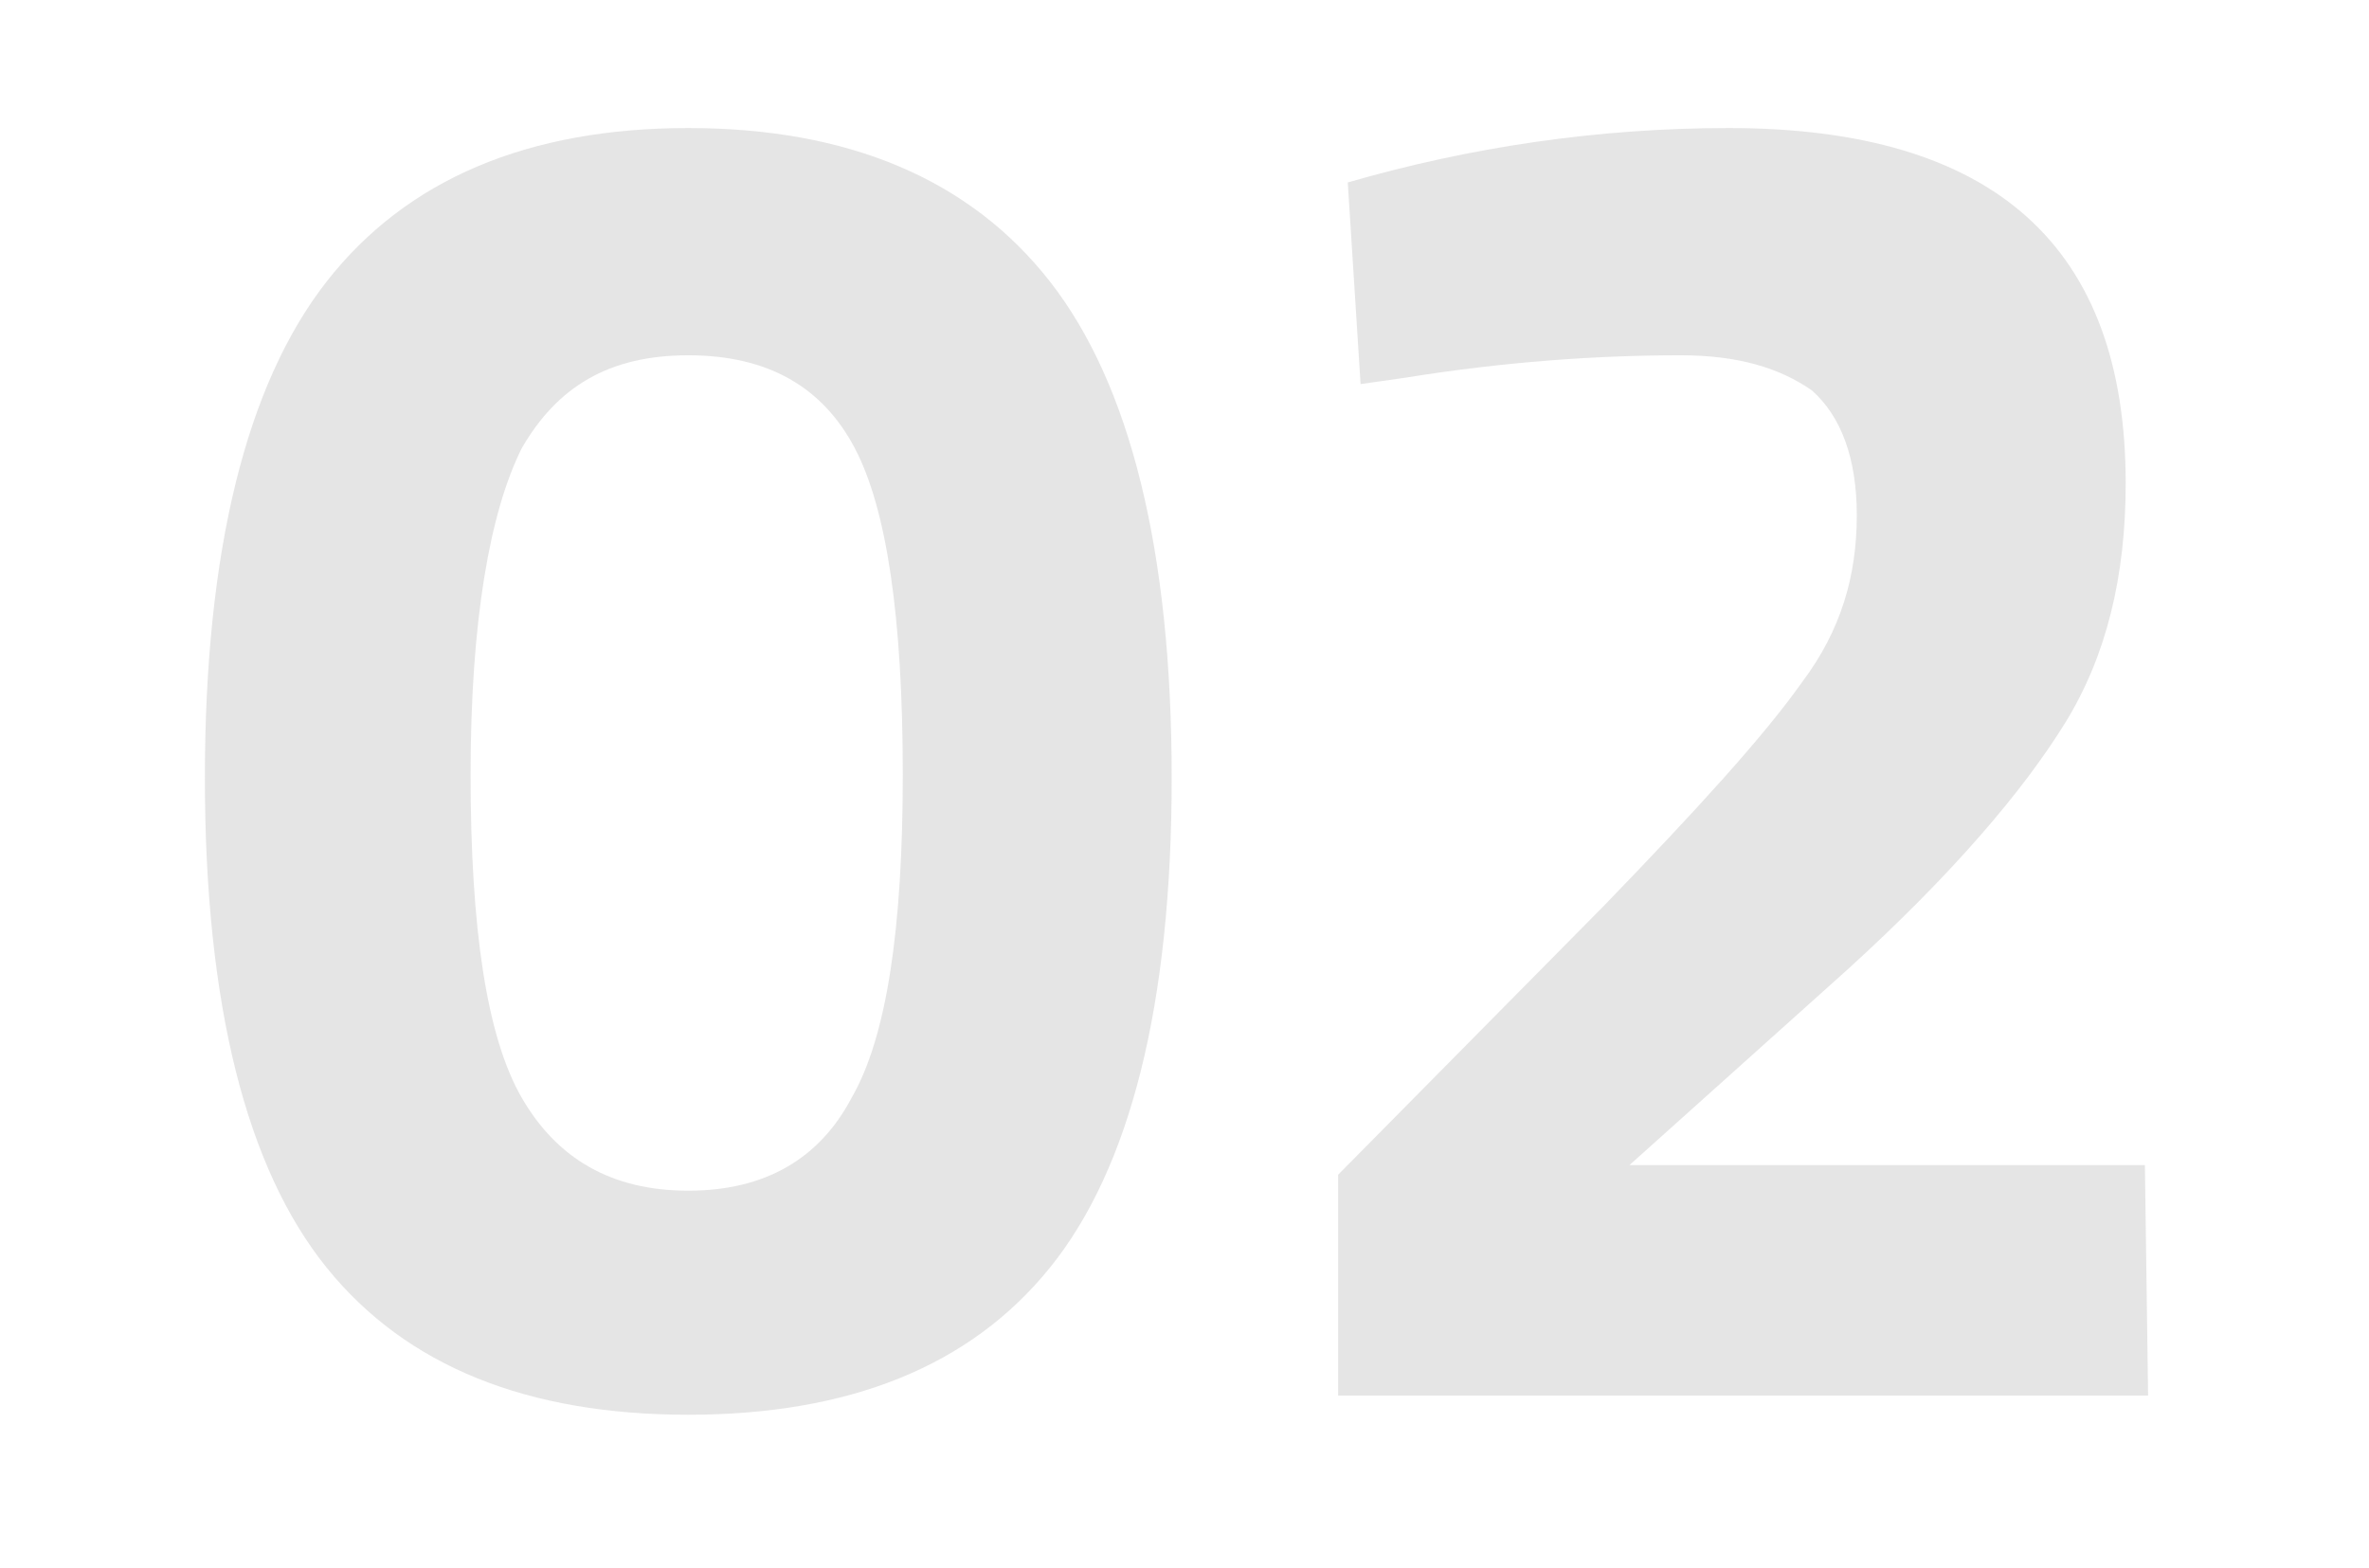
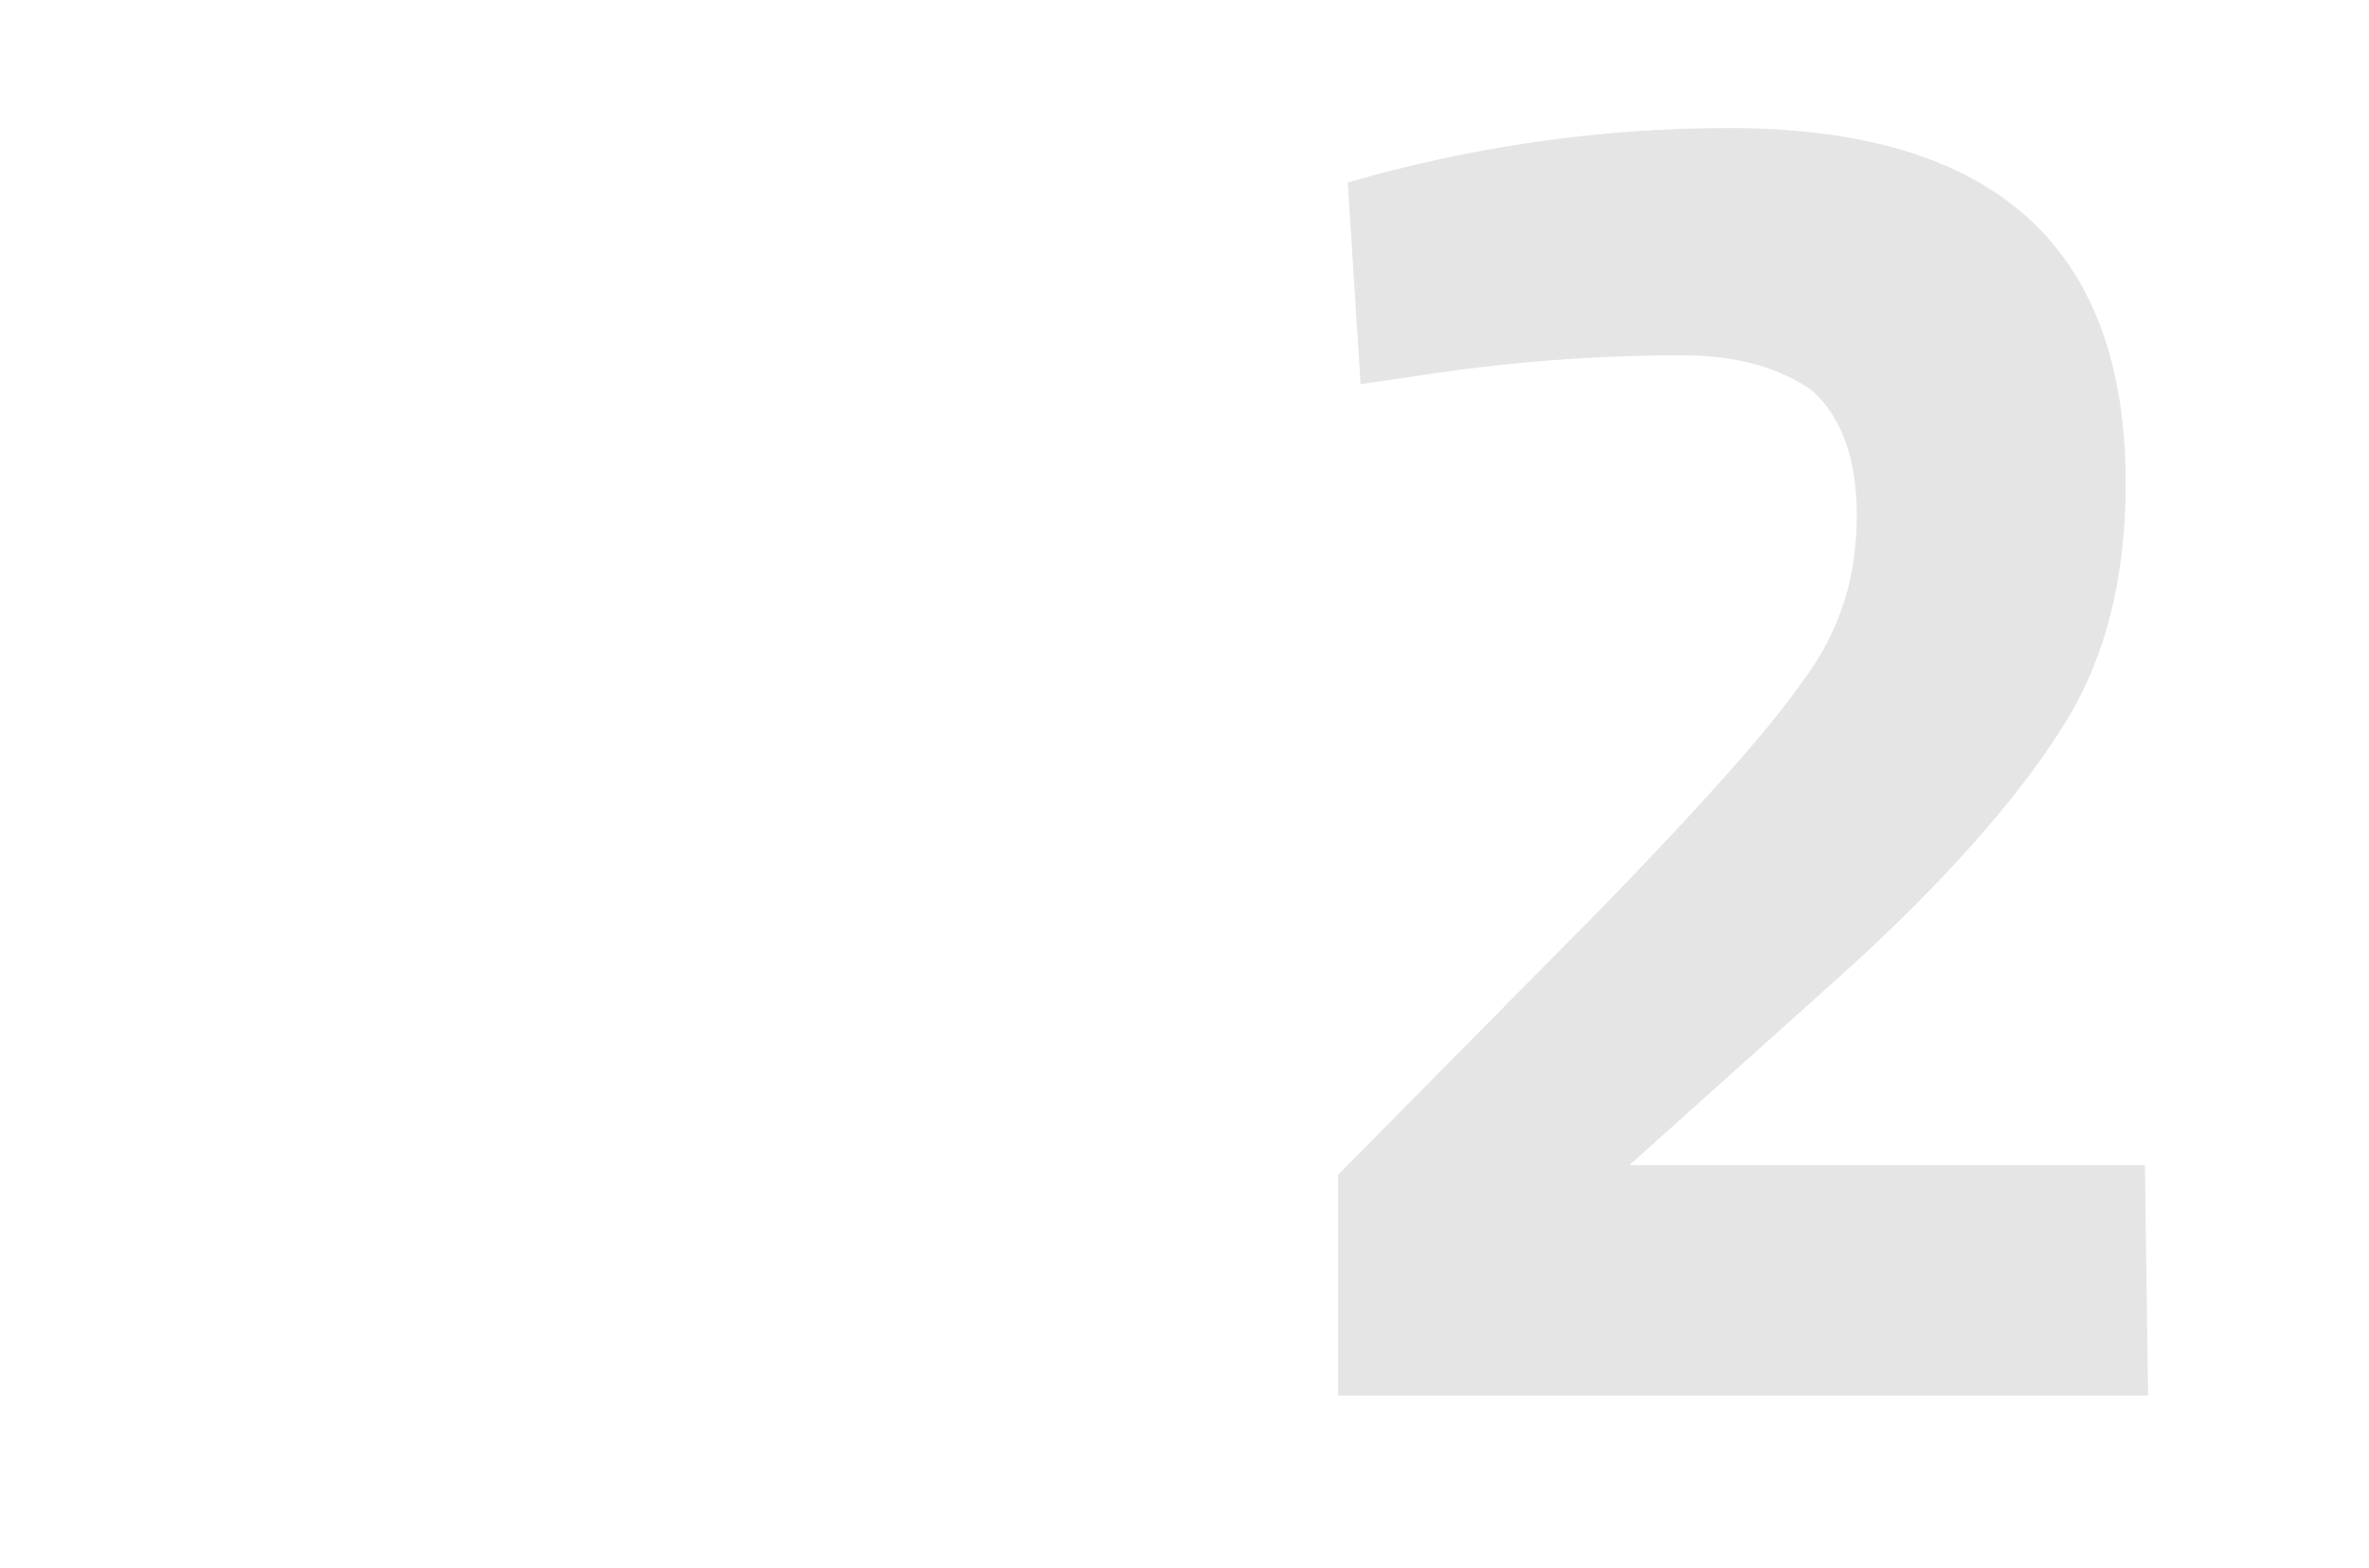
<svg xmlns="http://www.w3.org/2000/svg" version="1.1" id="Livello_1" x="0px" y="0px" viewBox="0 0 74 49" style="enable-background:new 0 0 74 49;" xml:space="preserve">
  <style type="text/css">
	.st0{opacity:0.15;}
	.st1{fill:#535151;}
</style>
  <g class="st0">
-     <path class="st1" d="M10.2,8.8C12.7,5.6,16.5,4,21.5,4s8.8,1.6,11.3,4.8s3.8,8.4,3.8,15.5s-1.3,12.2-3.8,15.3s-6.3,4.6-11.3,4.6   s-8.8-1.5-11.3-4.6s-3.8-8.2-3.8-15.3S7.7,12,10.2,8.8z M28.2,24.2c0-4.9-0.5-8.3-1.5-10.2s-2.7-2.9-5.2-2.9s-4.1,1-5.2,2.9   c-1,2-1.6,5.4-1.6,10.2s0.5,8.2,1.6,10.1s2.8,2.9,5.2,2.9s4.1-1,5.1-2.9C27.7,32.4,28.2,29,28.2,24.2z" />
    <path class="st1" d="M67.1,43.6H41.8v-6.9l8.3-8.4c2.9-3,5-5.3,6.2-7c1.2-1.6,1.7-3.3,1.7-5.2c0-1.8-0.5-3.1-1.4-3.9   c-1-0.7-2.3-1.1-4.1-1.1c-2.6,0-5.5,0.2-8.6,0.7L42.5,12l-0.4-6.3C45.9,4.6,49.9,4,54,4c8.3,0,12.4,3.7,12.4,11.1   c0,2.9-0.6,5.4-1.9,7.5c-1.3,2.1-3.5,4.7-6.8,7.7l-6.8,6.1H67L67.1,43.6L67.1,43.6z" />
  </g>
</svg>